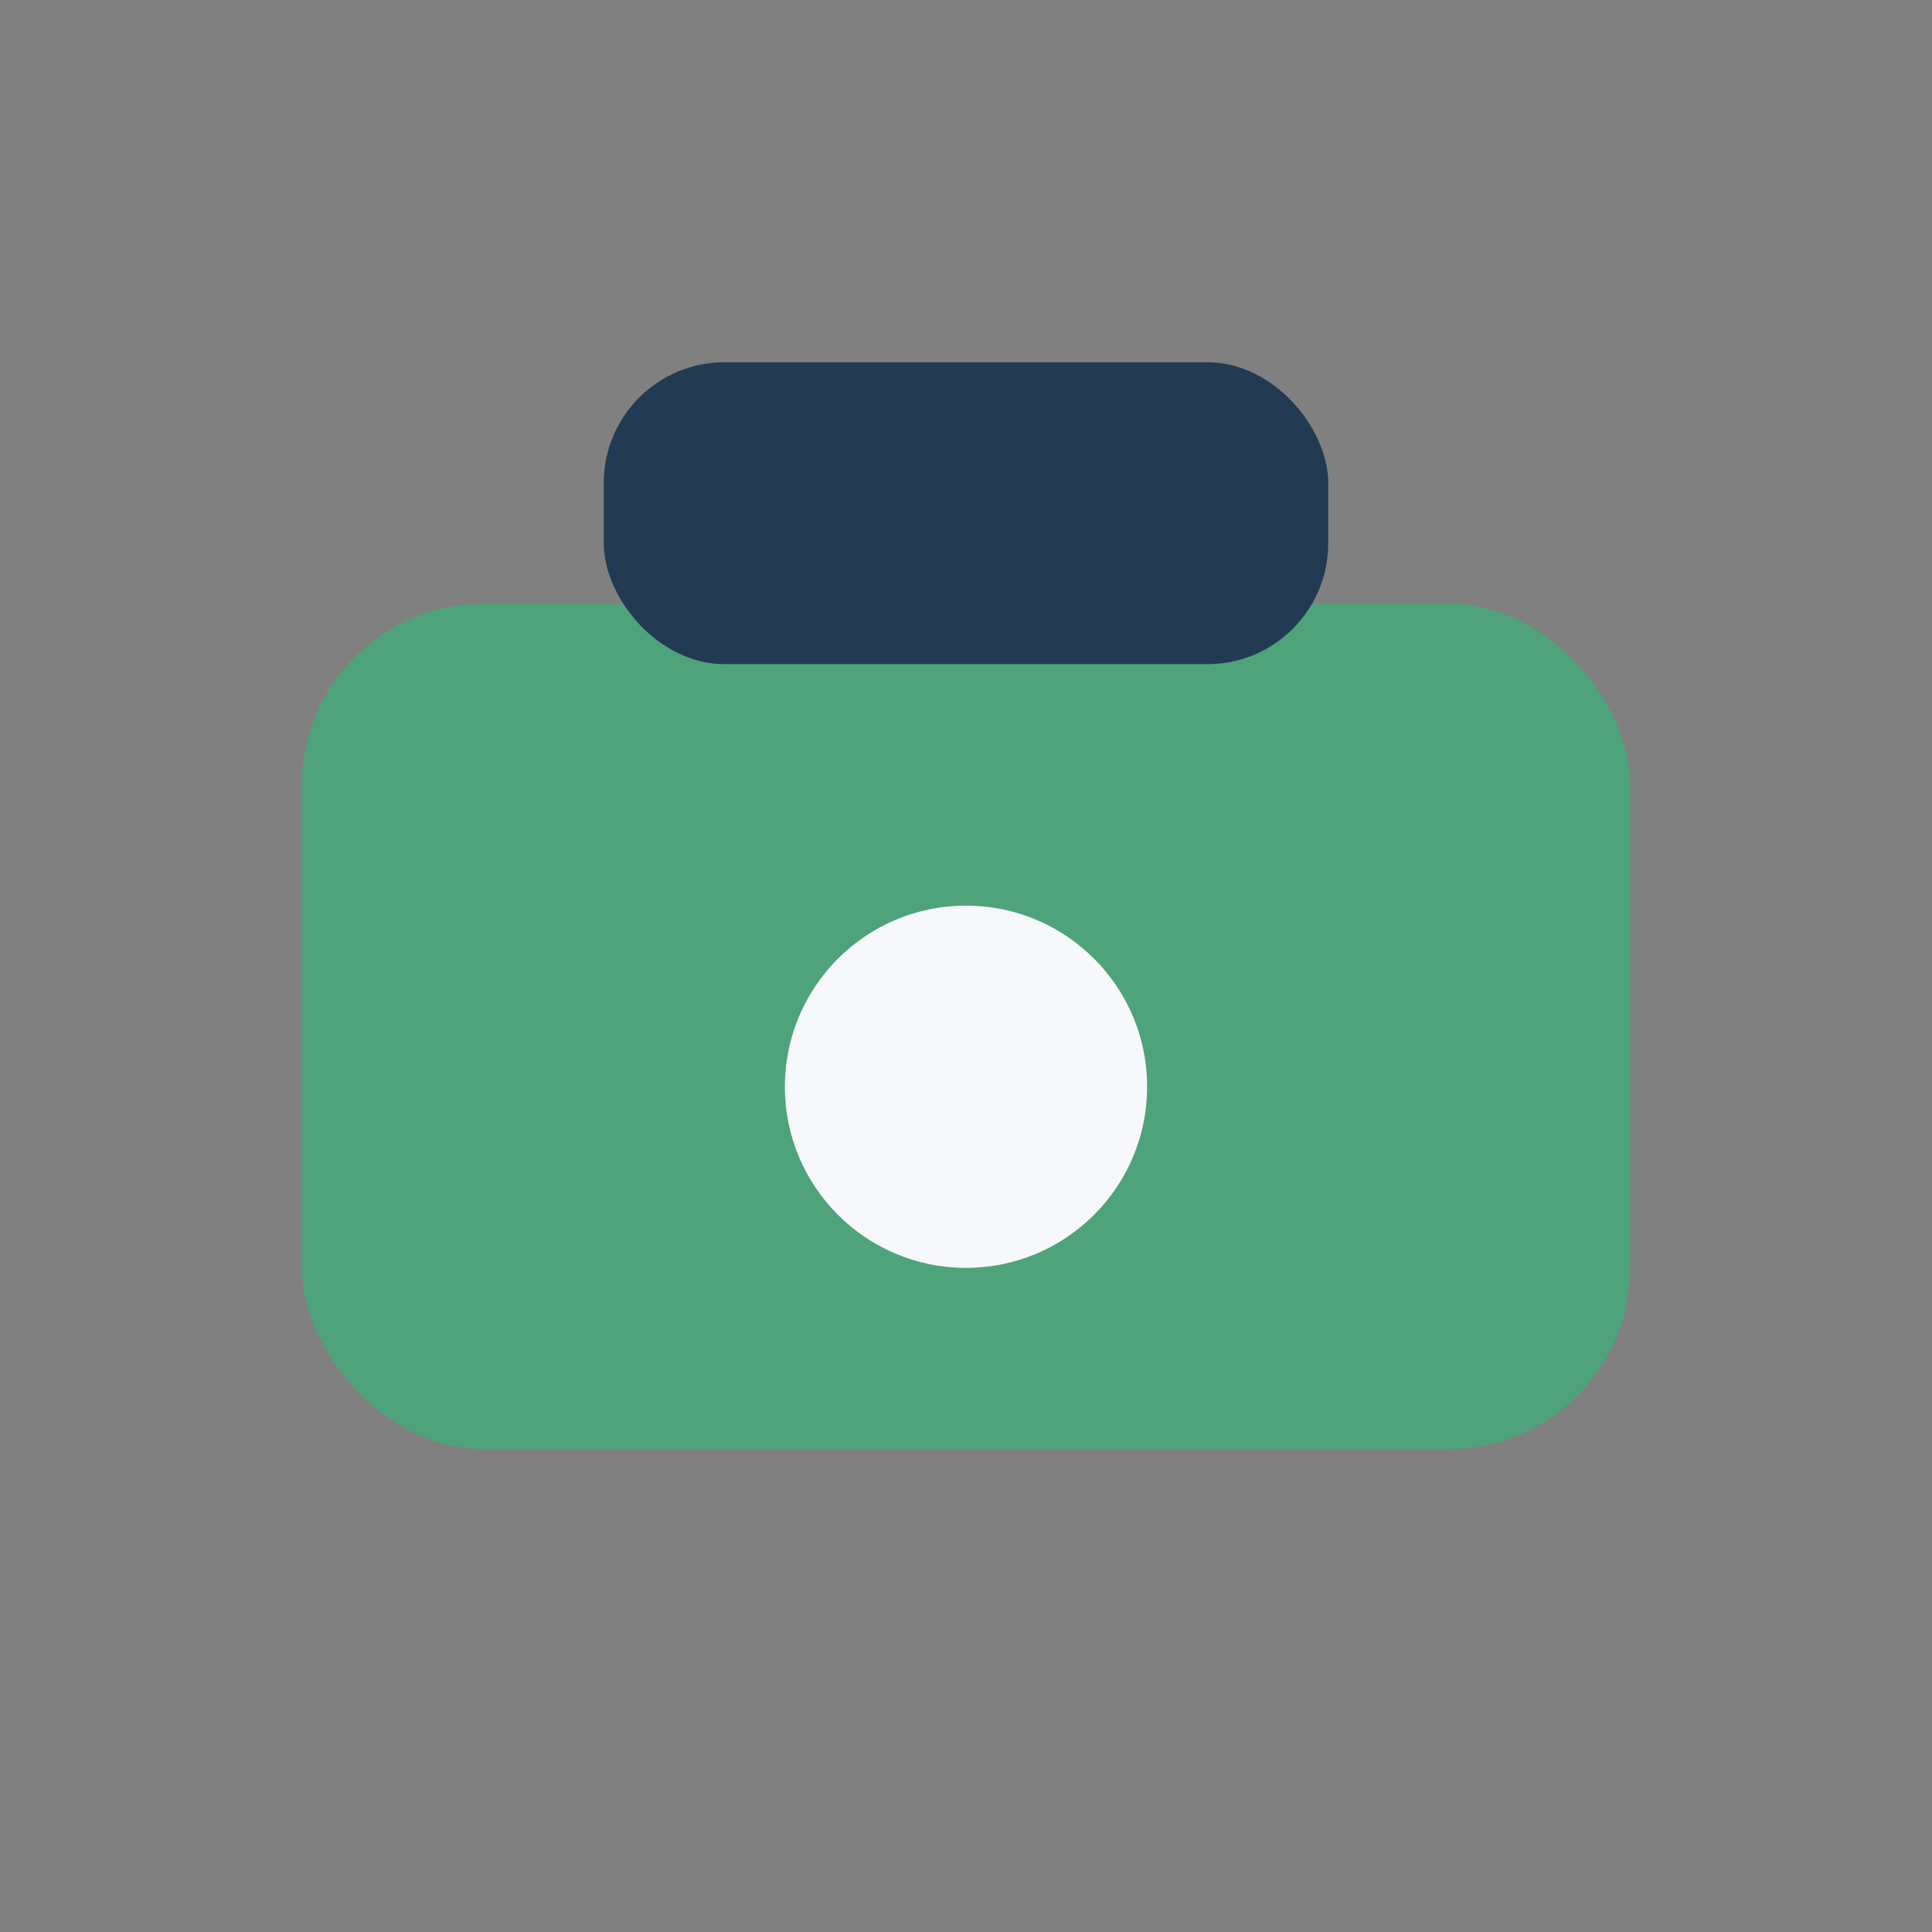
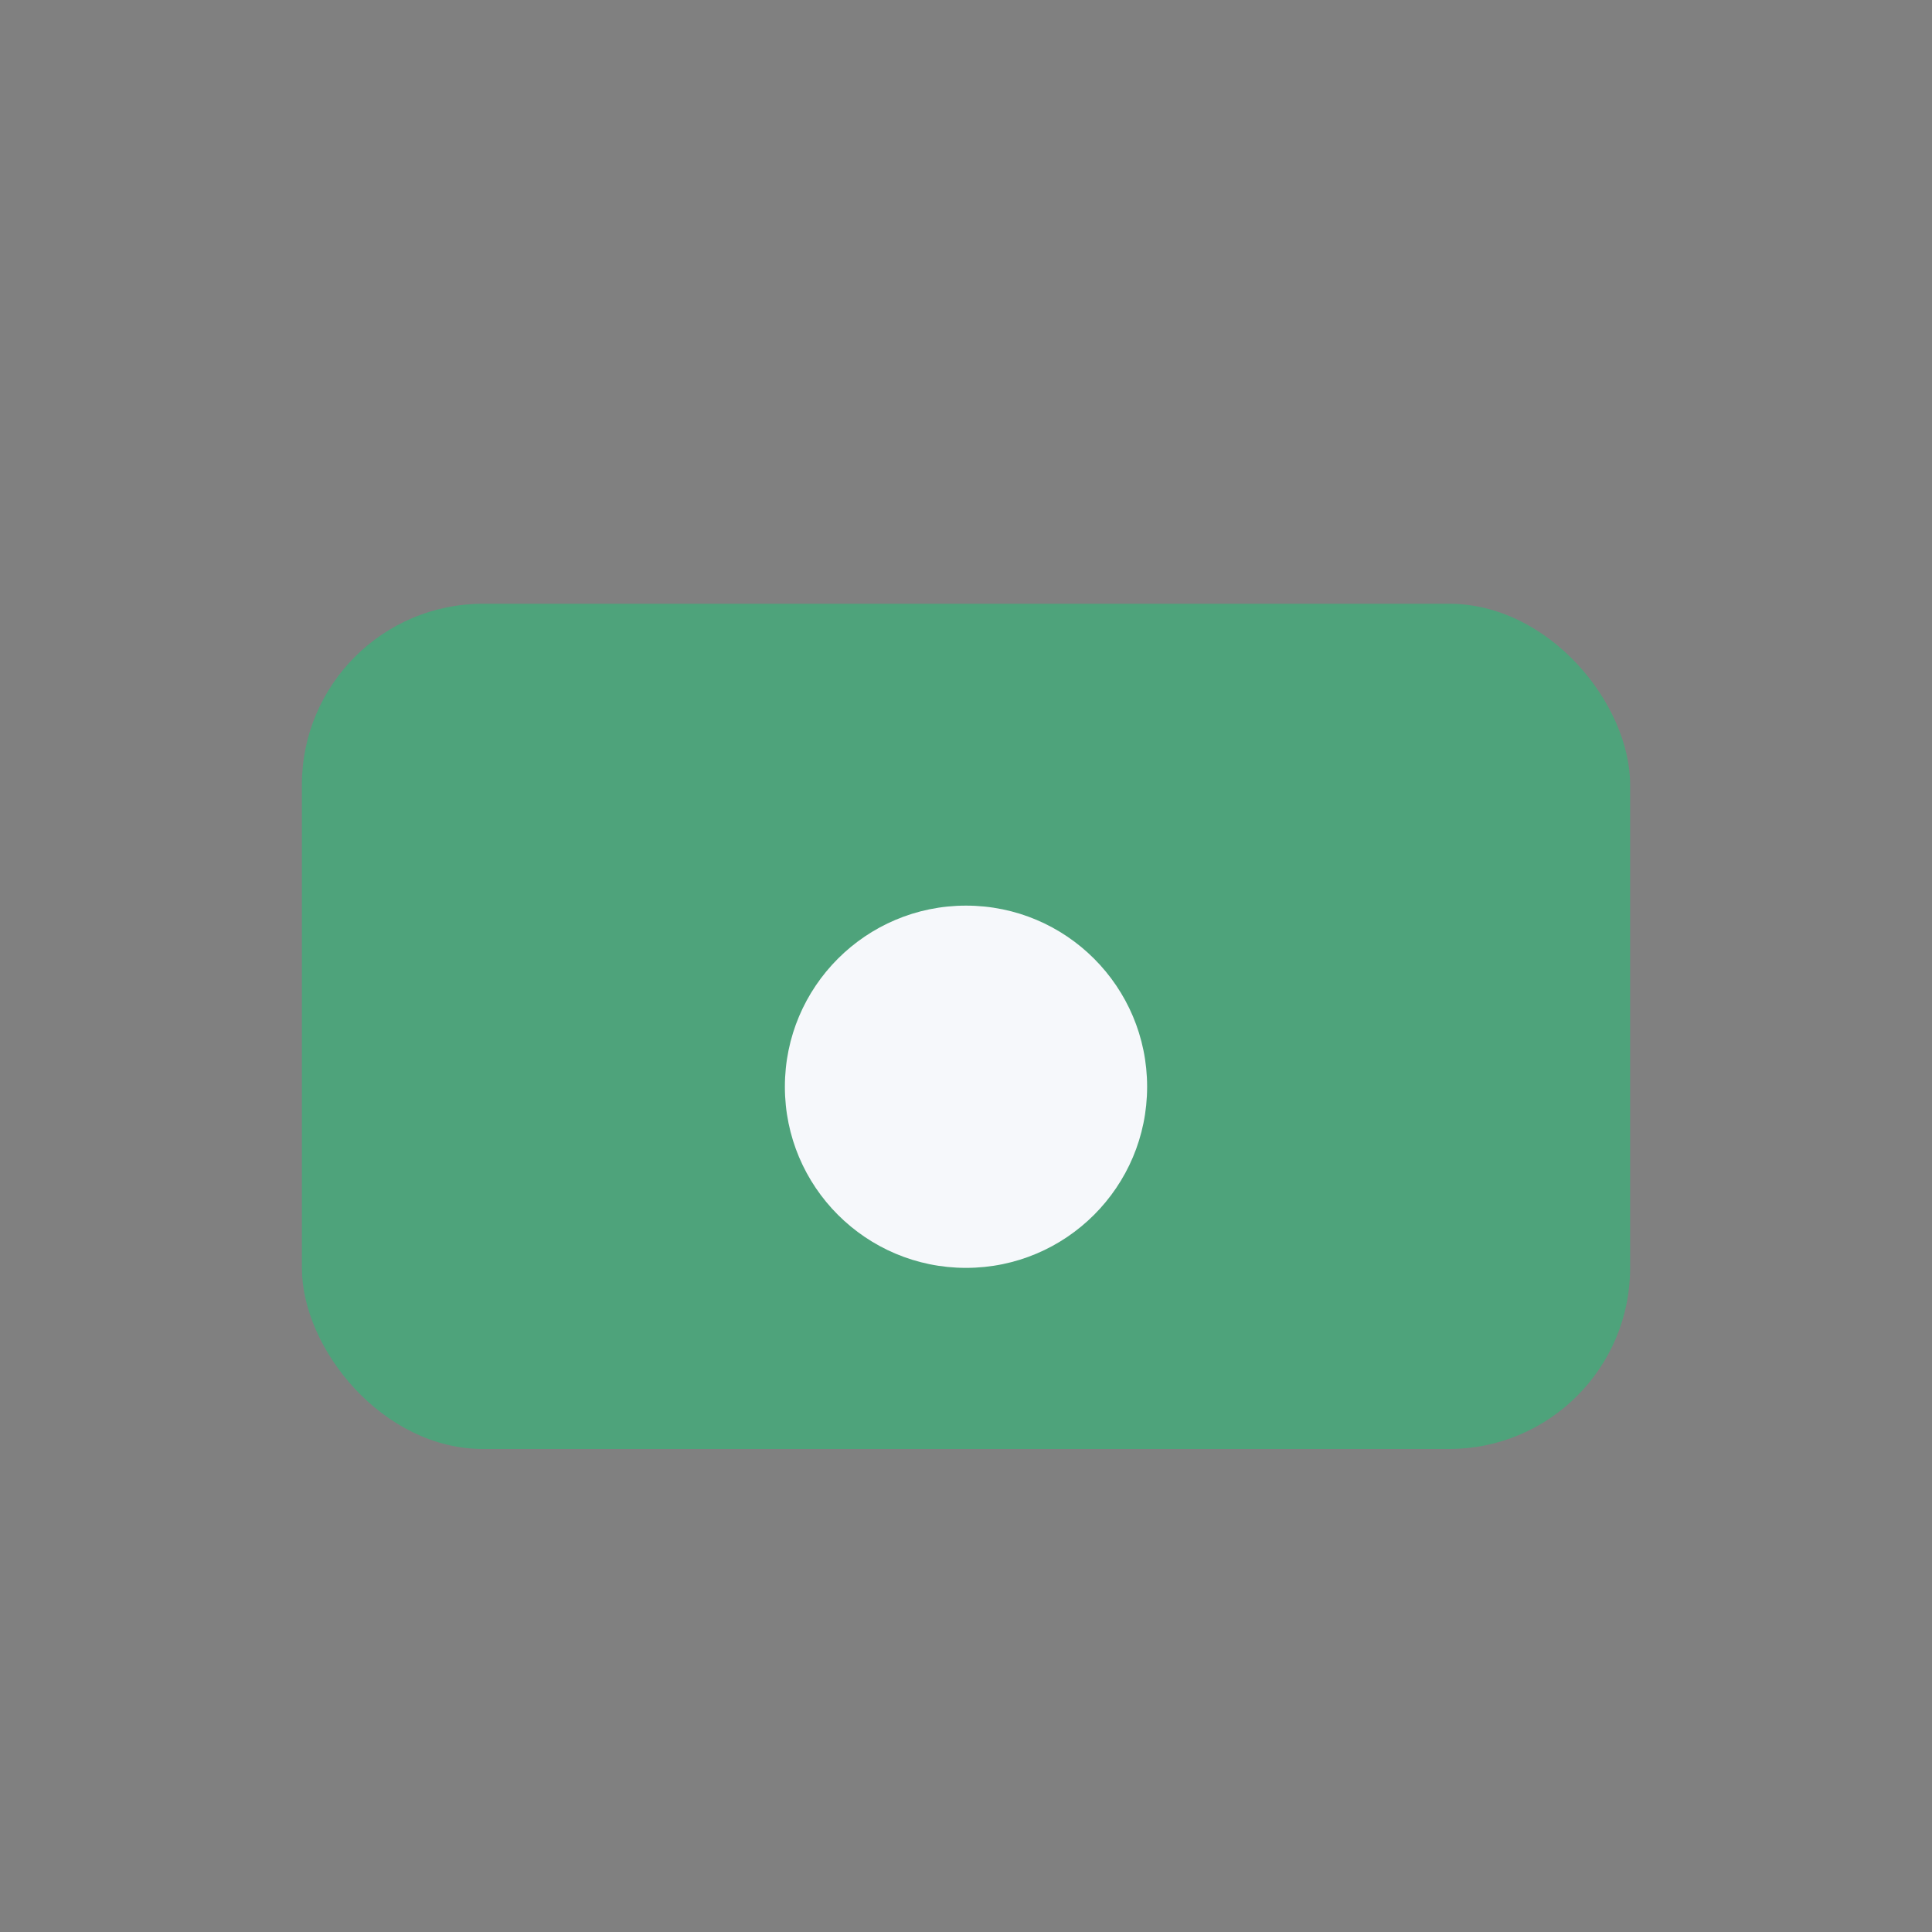
<svg xmlns="http://www.w3.org/2000/svg" width="32" height="32" viewBox="0 0 32 32">
  <rect x="0" y="0" width="32" height="32" fill="#808080" stroke="none" />
  <rect x="5" y="10" width="22" height="14" rx="3" fill="#4EA37B" />
-   <rect x="10" y="6" width="12" height="5" rx="2" fill="#223B53" />
  <circle cx="16" cy="18" r="3" fill="#F6F8FB" />
</svg>